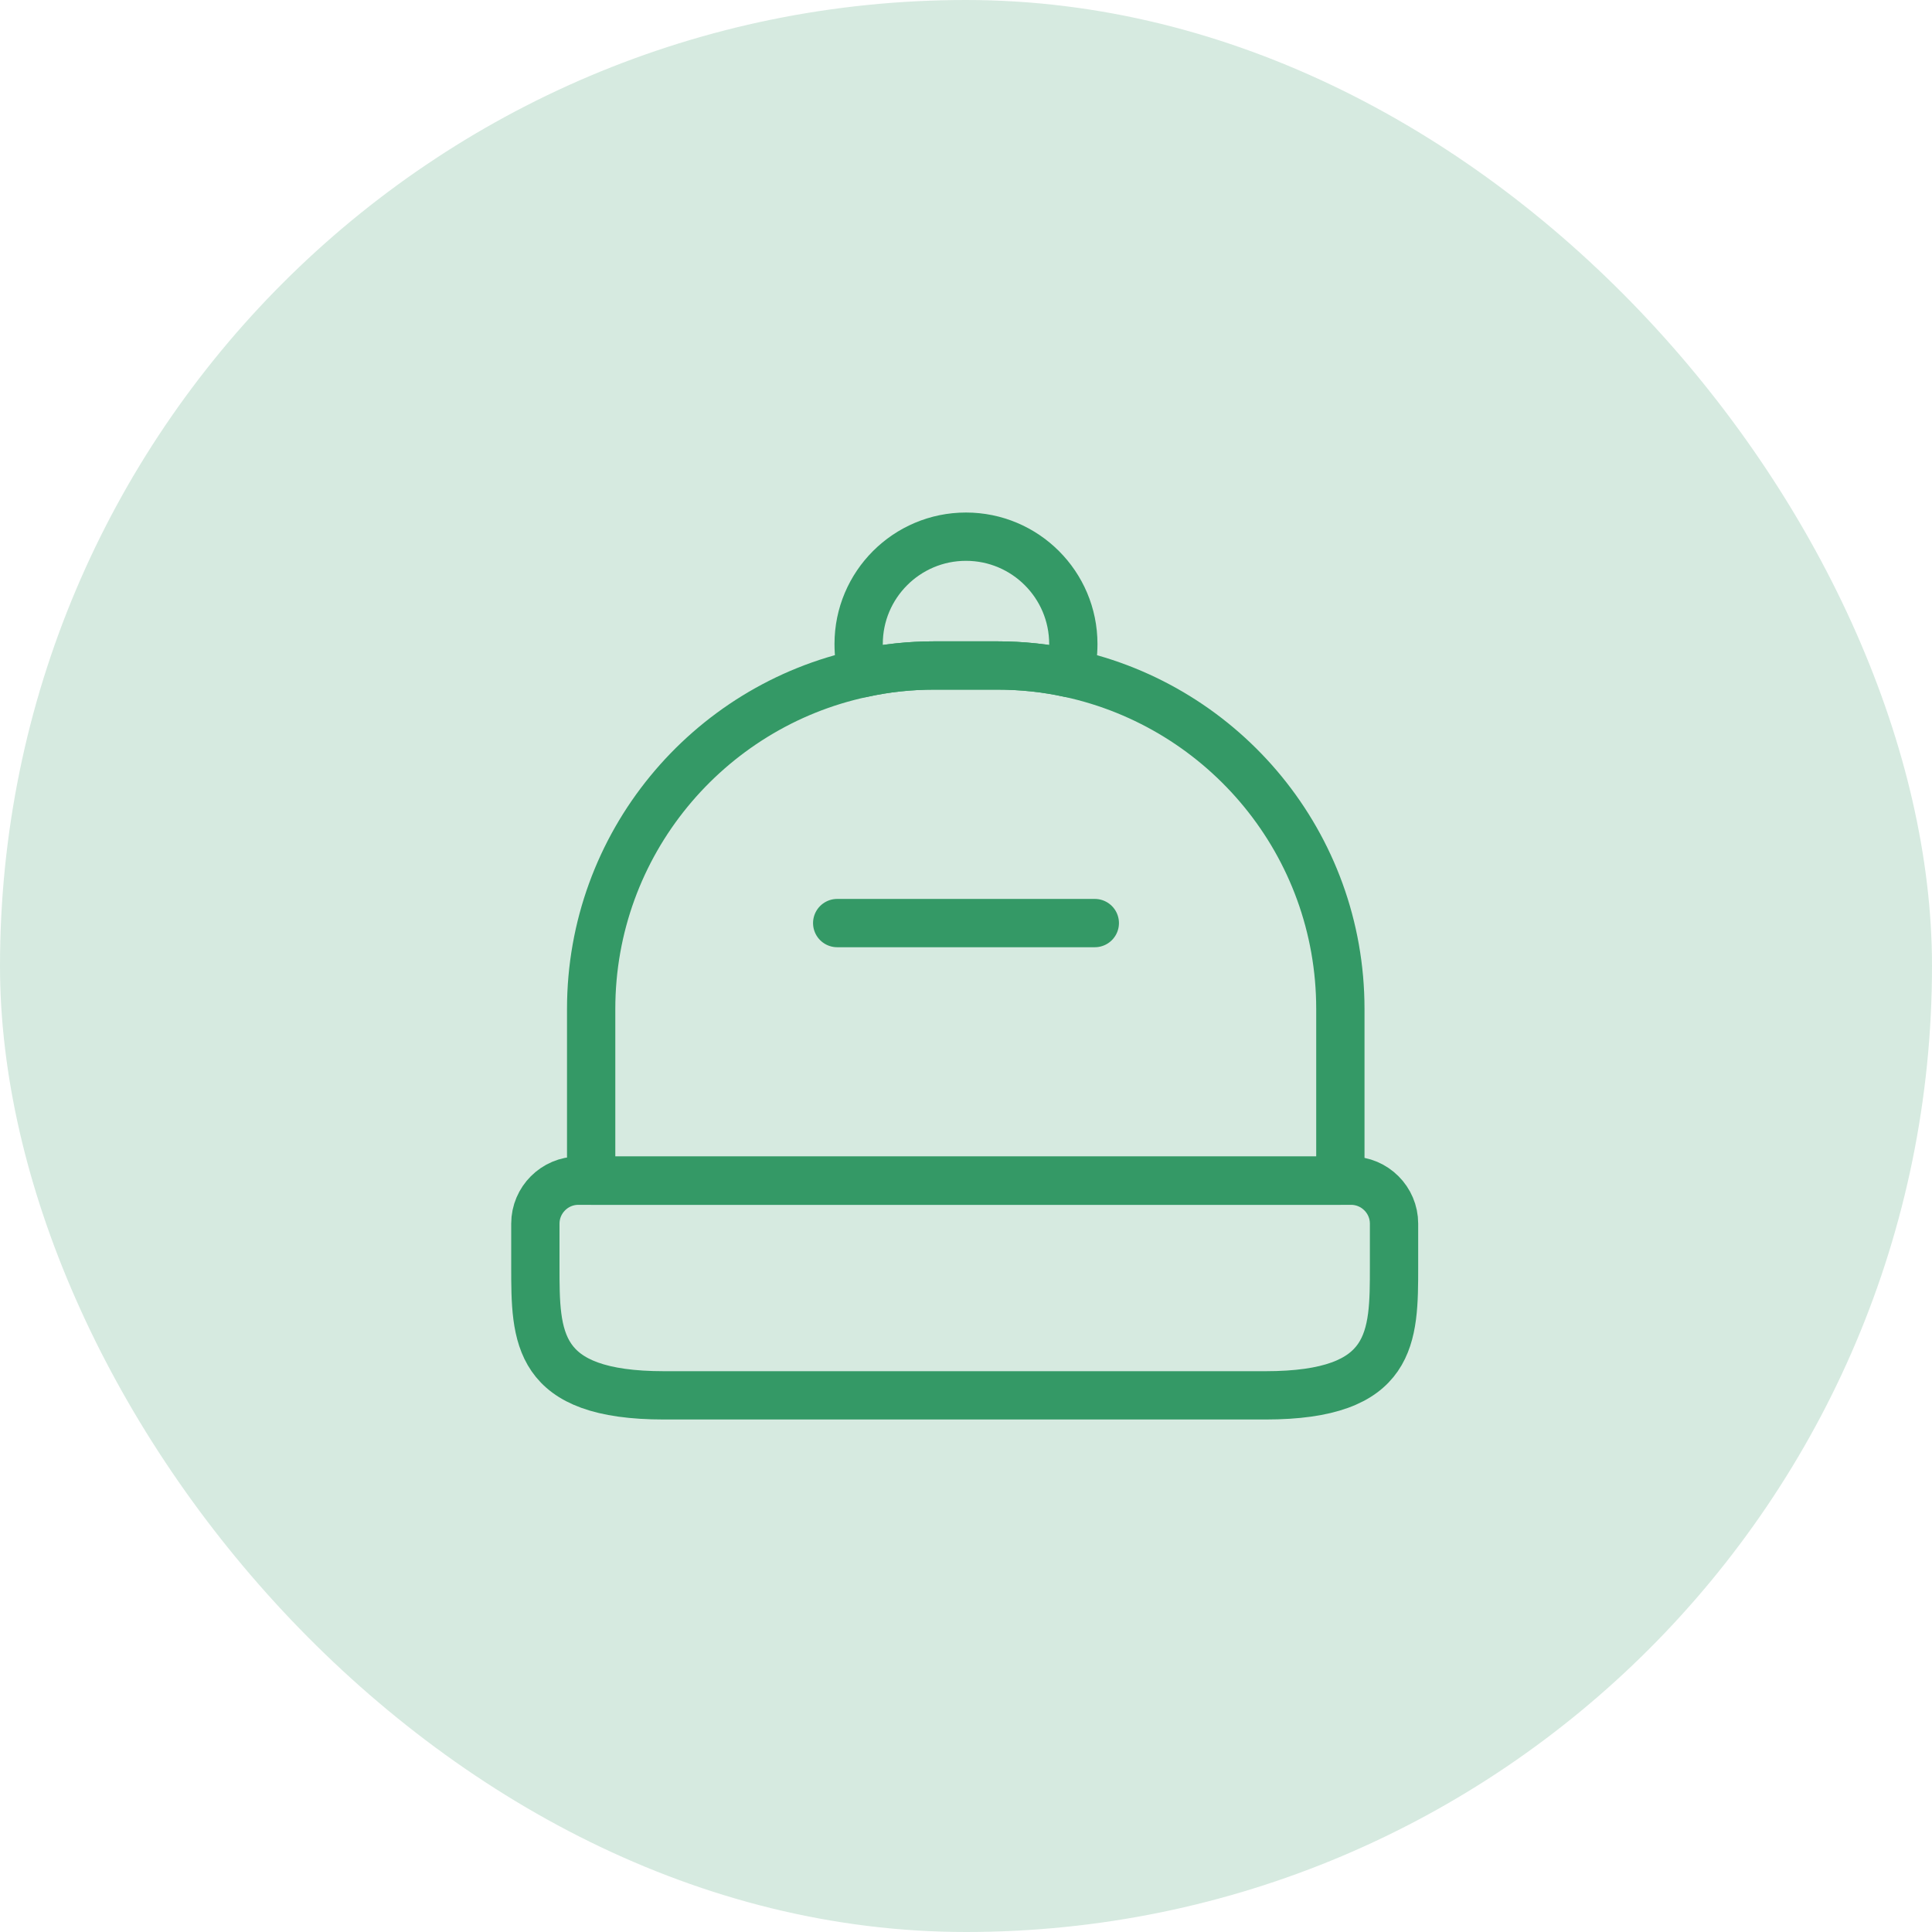
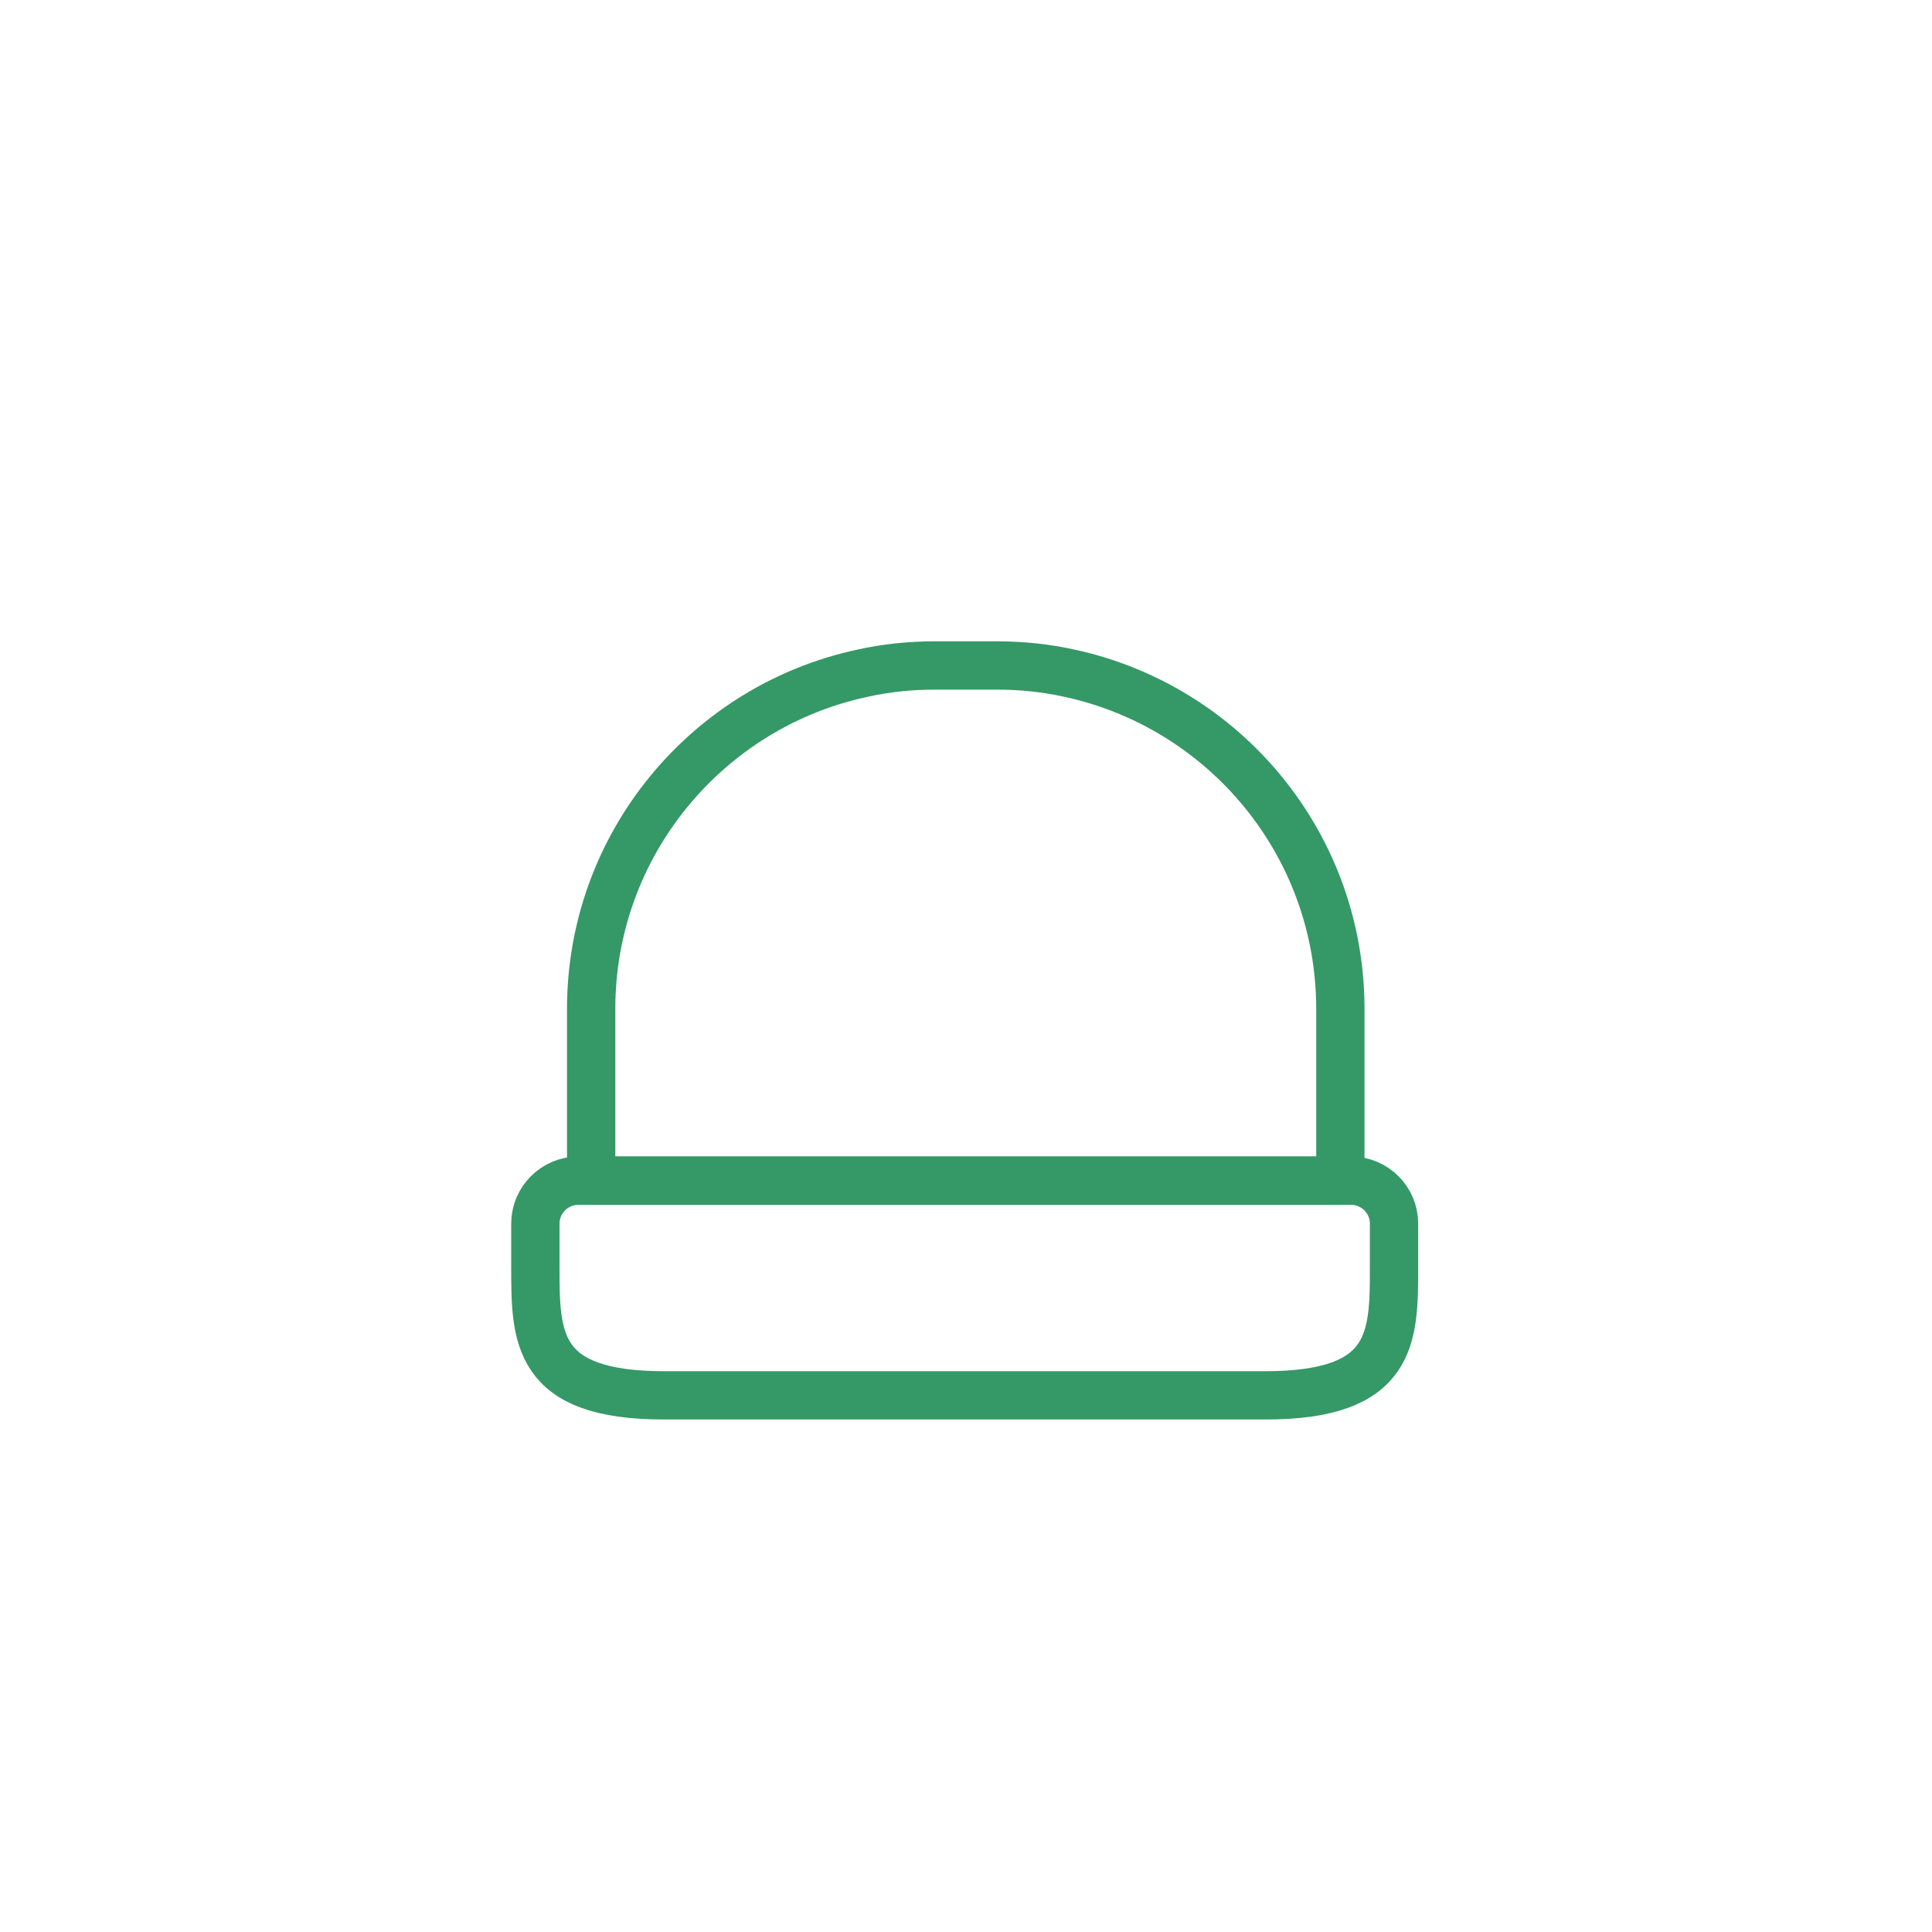
<svg xmlns="http://www.w3.org/2000/svg" width="60" height="60" viewBox="0 0 60 60" fill="none">
-   <rect width="60" height="60" rx="30" fill="#349966" fill-opacity="0.2" />
  <path d="M39.293 43.334H20.626C16.626 43.334 16.626 41.534 16.626 39.334V38C16.626 37.267 17.226 36.667 17.959 36.667H41.959C42.693 36.667 43.293 37.267 43.293 38V39.334C43.293 41.534 43.293 43.334 39.293 43.334Z" stroke="#349966" stroke-width="1.5" stroke-linecap="round" stroke-linejoin="round" />
  <path d="M41.626 31.334V36.667H18.359V31.334C18.359 26.214 21.973 21.934 26.786 20.907C27.506 20.747 28.253 20.667 29.026 20.667H30.959C31.733 20.667 32.493 20.747 33.213 20.907C38.026 21.947 41.626 26.214 41.626 31.334Z" stroke="#349966" stroke-width="1.5" stroke-linecap="round" stroke-linejoin="round" />
-   <path d="M33.333 20C33.333 20.32 33.293 20.614 33.213 20.907C32.493 20.747 31.733 20.667 30.959 20.667H29.026C28.253 20.667 27.506 20.747 26.786 20.907C26.706 20.614 26.666 20.32 26.666 20C26.666 18.16 28.159 16.667 29.999 16.667C31.839 16.667 33.333 18.16 33.333 20Z" stroke="#349966" stroke-width="1.5" stroke-linecap="round" stroke-linejoin="round" />
-   <path d="M34 28.667H26" stroke="#349966" stroke-width="1.5" stroke-linecap="round" stroke-linejoin="round" />
</svg>